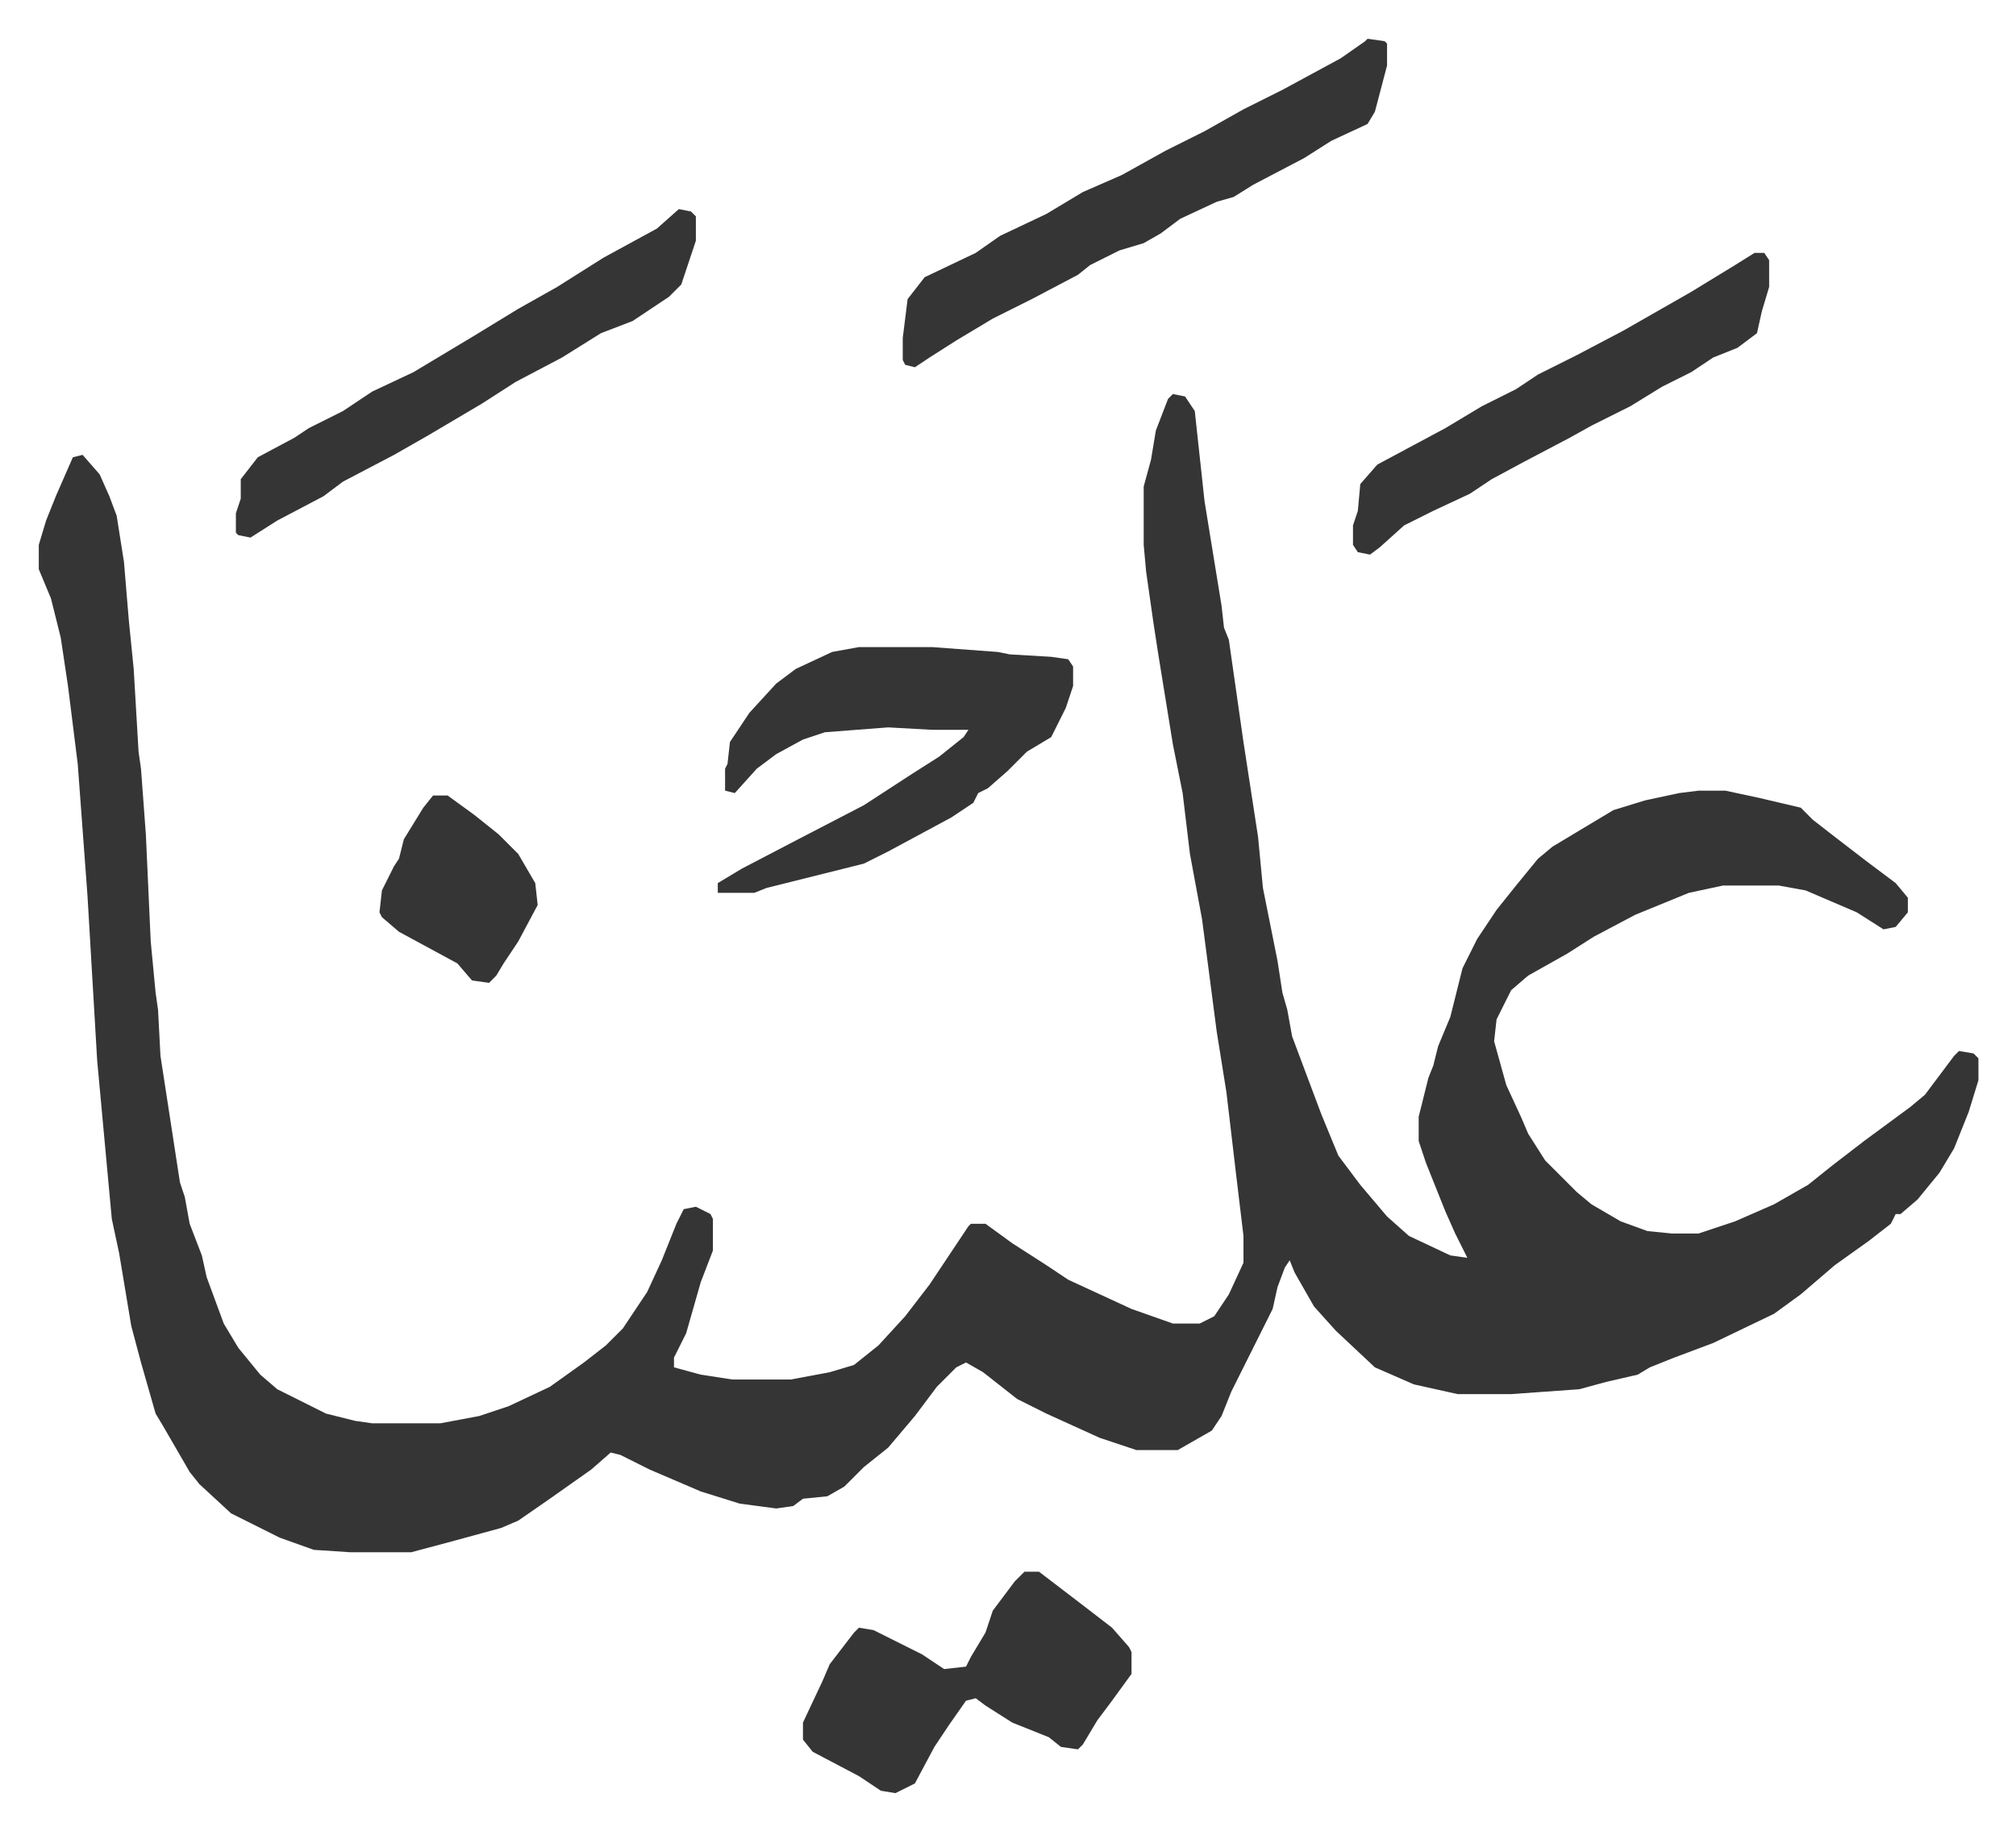
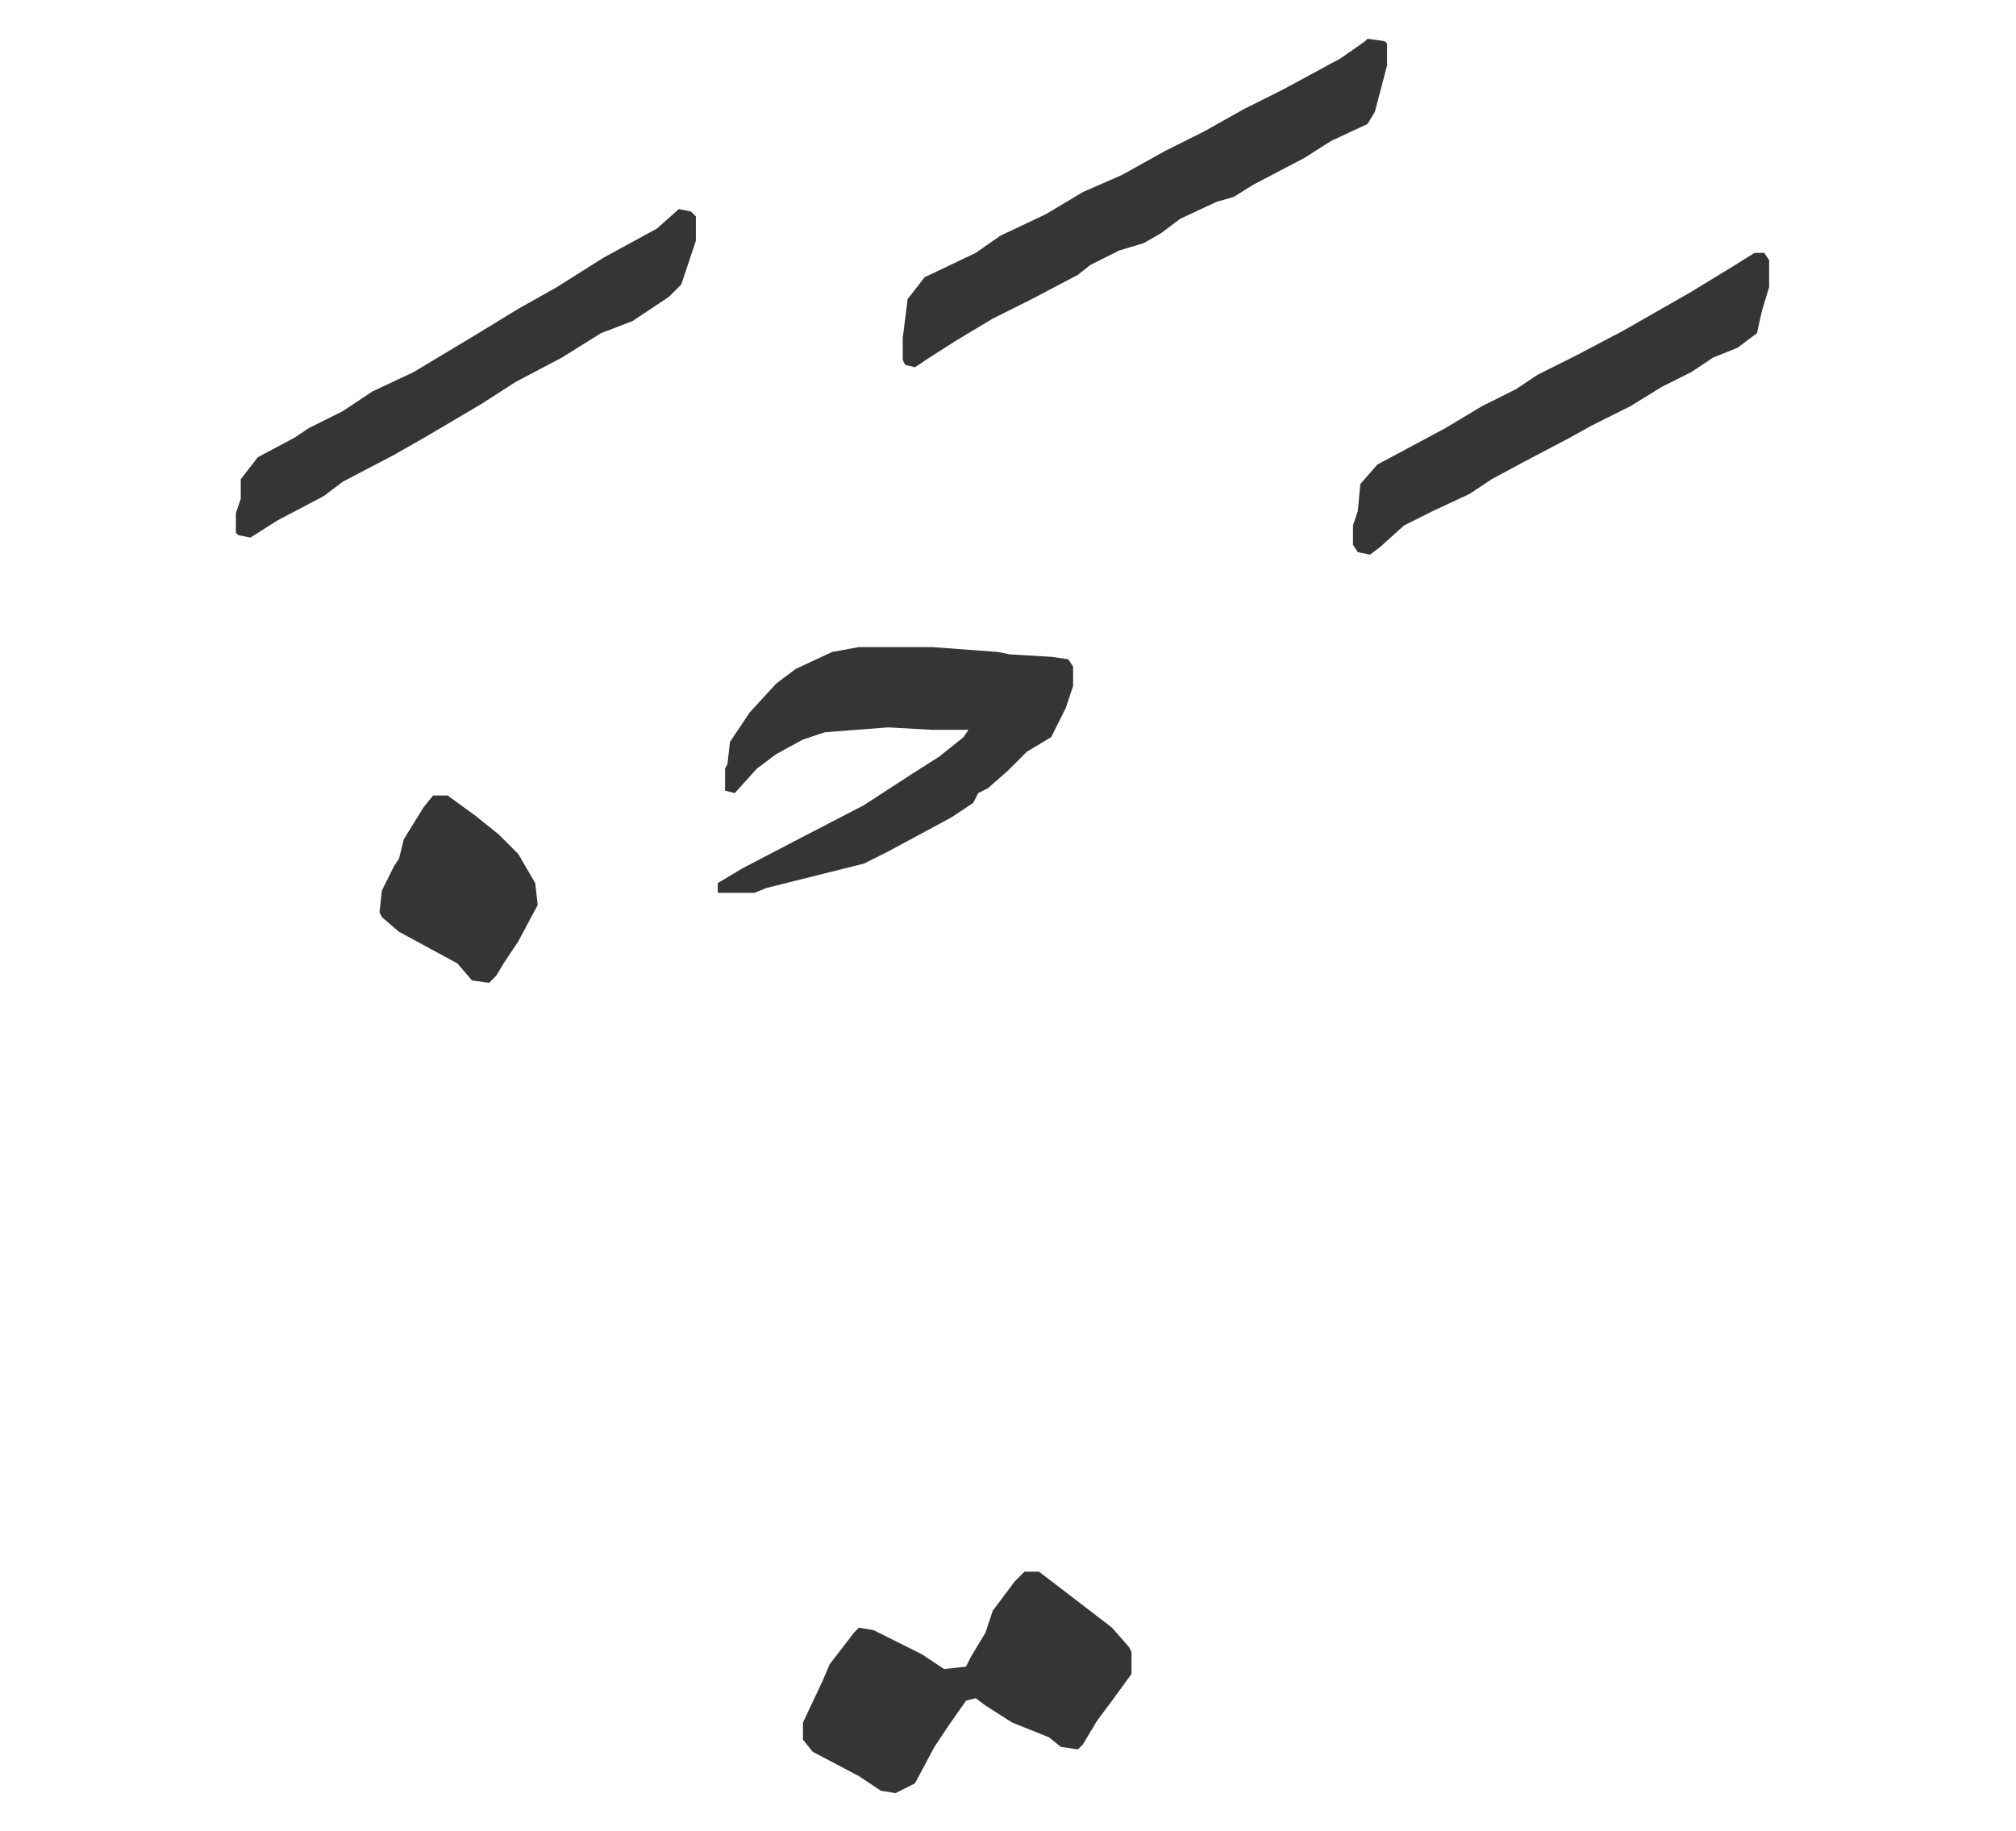
<svg xmlns="http://www.w3.org/2000/svg" role="img" viewBox="-15.93 371.07 828.36 752.36">
-   <path fill="#353535" id="rule_normal" d="M466 533l5 1 4 6 4 37 7 43 1 9 2 5 6 42 6 39 2 21 3 15 3 15 2 13 2 7 2 11 6 16 6 16 7 17 9 12 11 13 9 8 17 8 7 1-5-10-4-9-8-20-3-9v-10l4-16 2-5 2-8 5-12 5-20 6-12 8-12 8-10 9-11 6-5 25-15 13-4 14-3 8-1h11l14 3 17 4 5 5 9 7 13 10 12 9 5 6v6l-5 6-5 1-11-7-21-9-11-2h-23l-14 3-22 9-17 9-11 7-16 9-7 6-6 12-1 9 5 18 6 13 3 7 7 11 8 8 5 5 6 5 12 7 11 4 10 1h11l15-5 16-7 14-8 10-8 13-10 19-14 6-5 12-16 2-2 6 1 2 2v9l-4 13-6 15-6 10-9 11-7 6h-2l-2 4-9 7-14 10-14 12-11 8-25 12-16 6-10 4-5 3-13 3-11 3-28 2h-22l-18-4-16-7-16-15-9-10-8-14-2-5-2 3-3 8-2 9-12 24-5 10-4 10-4 6-14 8h-17l-15-5-22-10-12-6-14-11-7-4-4 2-8 8-9 12-11 13-10 8-8 8-7 4-10 1-4 3-7 1-15-2-16-5-21-9-12-6-4-1-8 7-17 12-13 9-7 3-22 6-15 4h-25l-15-1-14-5-8-4-12-6-13-12-4-5-11-19-3-5-6-21-4-15-5-30-3-14-6-65-4-68-4-54-4-32-3-20-4-16-5-12v-10l3-10 4-10 7-16 4-1 7 8 4 9 3 8 3 19 2 24 2 20 2 34 1 7 2 27 2 44 2 21 1 7 1 19 6 39 2 13 2 6 2 11 5 13 2 9 7 19 6 10 9 11 7 6 20 10 12 3 7 1h28l16-3 12-4 17-8 14-10 9-7 7-7 10-15 6-13 6-15 3-6 5-1 6 3 1 2v13l-5 13-6 21-5 10v4l11 3 13 2h24l16-3 10-3 10-8 11-12 10-13 10-15 6-9 1-1h6l11 8 14 9 9 6 26 12 17 6h11l6-3 6-9 6-13v-11l-3-25-4-34-4-25-6-46-5-27-3-25-4-20-6-37-2-13-3-21-1-11v-24l3-11 2-12 5-13z" />
  <path fill="#353535" id="rule_normal" d="M337 637h30l27 2 5 1 17 1 7 1 2 3v8l-3 9-6 12-10 6-8 8-8 7-4 2-2 4-9 6-26 14-10 5-40 10-5 2h-15v-4l10-6 23-12 27-14 20-13 11-7 10-8 2-3h-15l-18-1-26 2-9 3-11 6-8 6-9 10-4-1v-9l1-2 1-9 8-12 11-12 8-6 15-7zm209-250l7 1 1 1v9l-5 19-3 5-15 7-11 7-21 11-8 5-7 2-15 7-8 6-7 4-10 3-12 6-5 4-19 10-16 8-15 9-11 7-6 4-4-1-1-2v-9l2-16 7-9 21-10 10-7 19-9 15-9 16-7 18-10 16-8 16-9 16-8 24-13 10-7zm-141 630h6l17 13 13 10 7 8 1 2v9l-8 11-6 8-6 10-2 2-7-1-5-4-15-6-11-7-4-3-4 1-7 10-6 9-8 15-8 4-6-1-9-6-19-10-4-5v-7l8-17 3-7 10-13 2-2 6 1 20 10 9 6 9-1 2-4 6-10 3-9 9-12zM263 457l5 1 2 2v10l-6 18-5 5-15 10-13 5-16 10-19 10-14 9-22 13-14 8-21 11-8 6-19 10-11 7-5-1-1-1v-8l2-6v-8l7-9 15-8 6-4 14-7 12-8 17-8 25-15 18-11 16-9 19-12 22-12zm442 18h4l2 3v11l-3 10-2 9-8 6-10 4-9 6-12 6-13 8-16 8-9 5-19 10-13 7-9 6-15 7-12 6-10 9-4 3-5-1-2-3v-8l2-6 1-11 7-8 28-15 15-9 14-7 9-6 16-8 19-10 14-8 14-8 18-11zM162 698h6l11 8 10 8 8 8 7 12 1 9-8 15-6 9-3 5-3 3-7-1-6-7-24-13-7-6-1-2 1-9 5-10 2-3 2-8 8-13z" />
</svg>